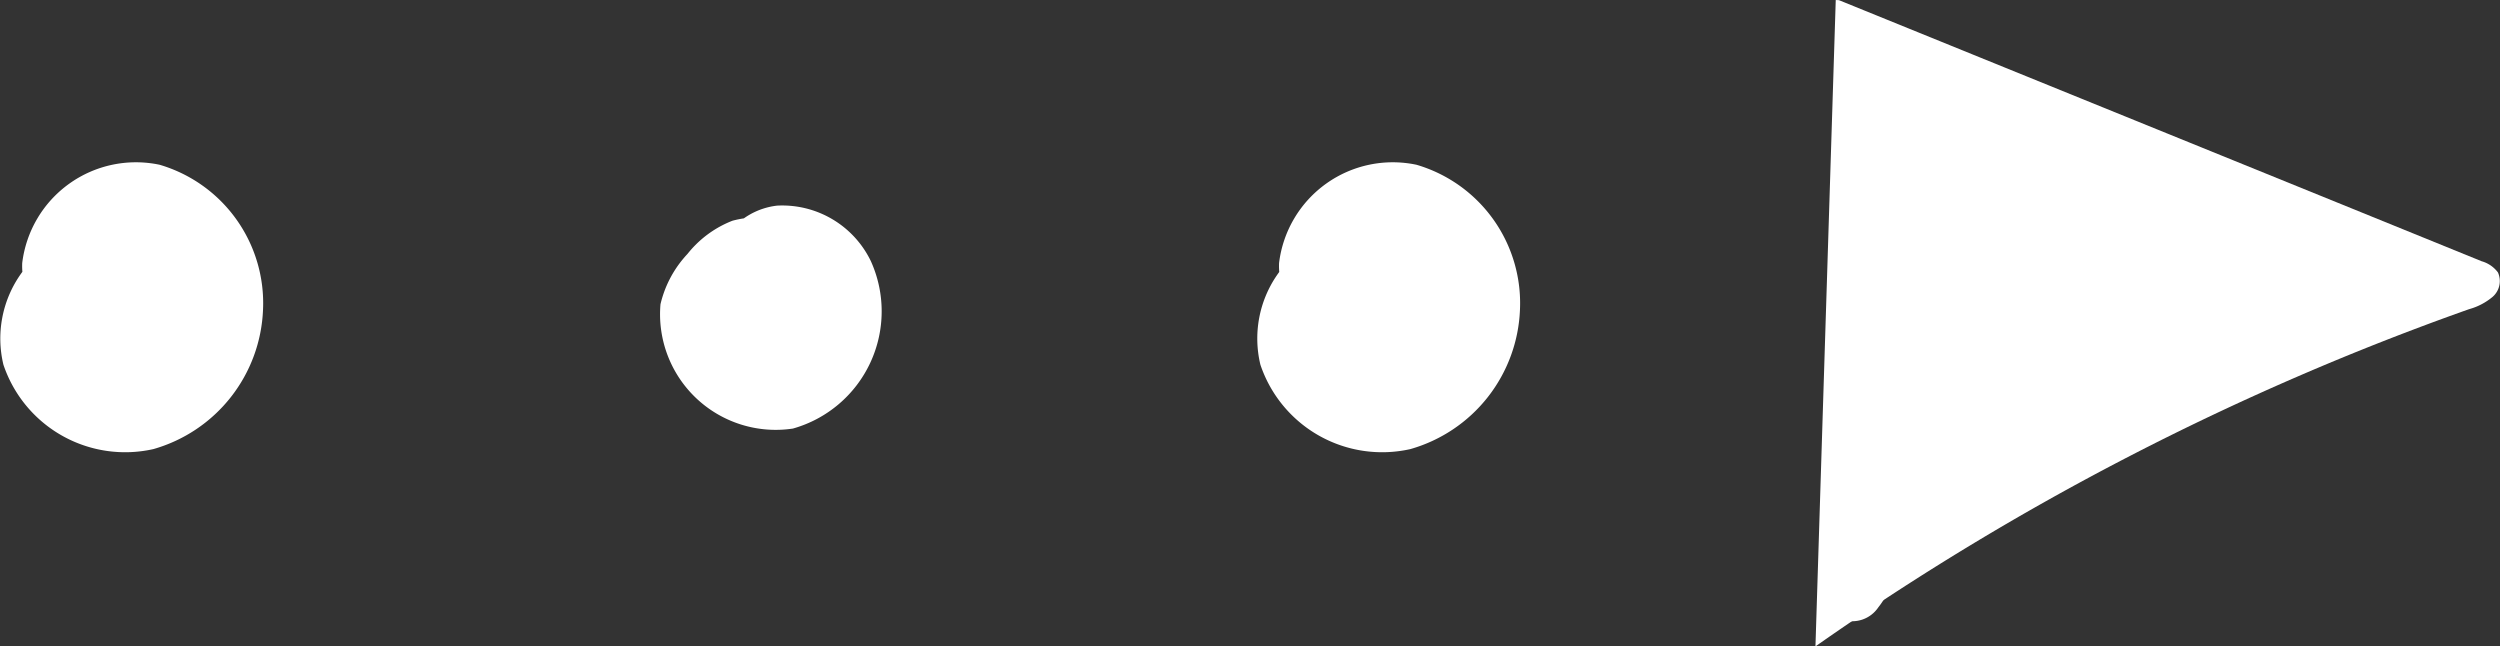
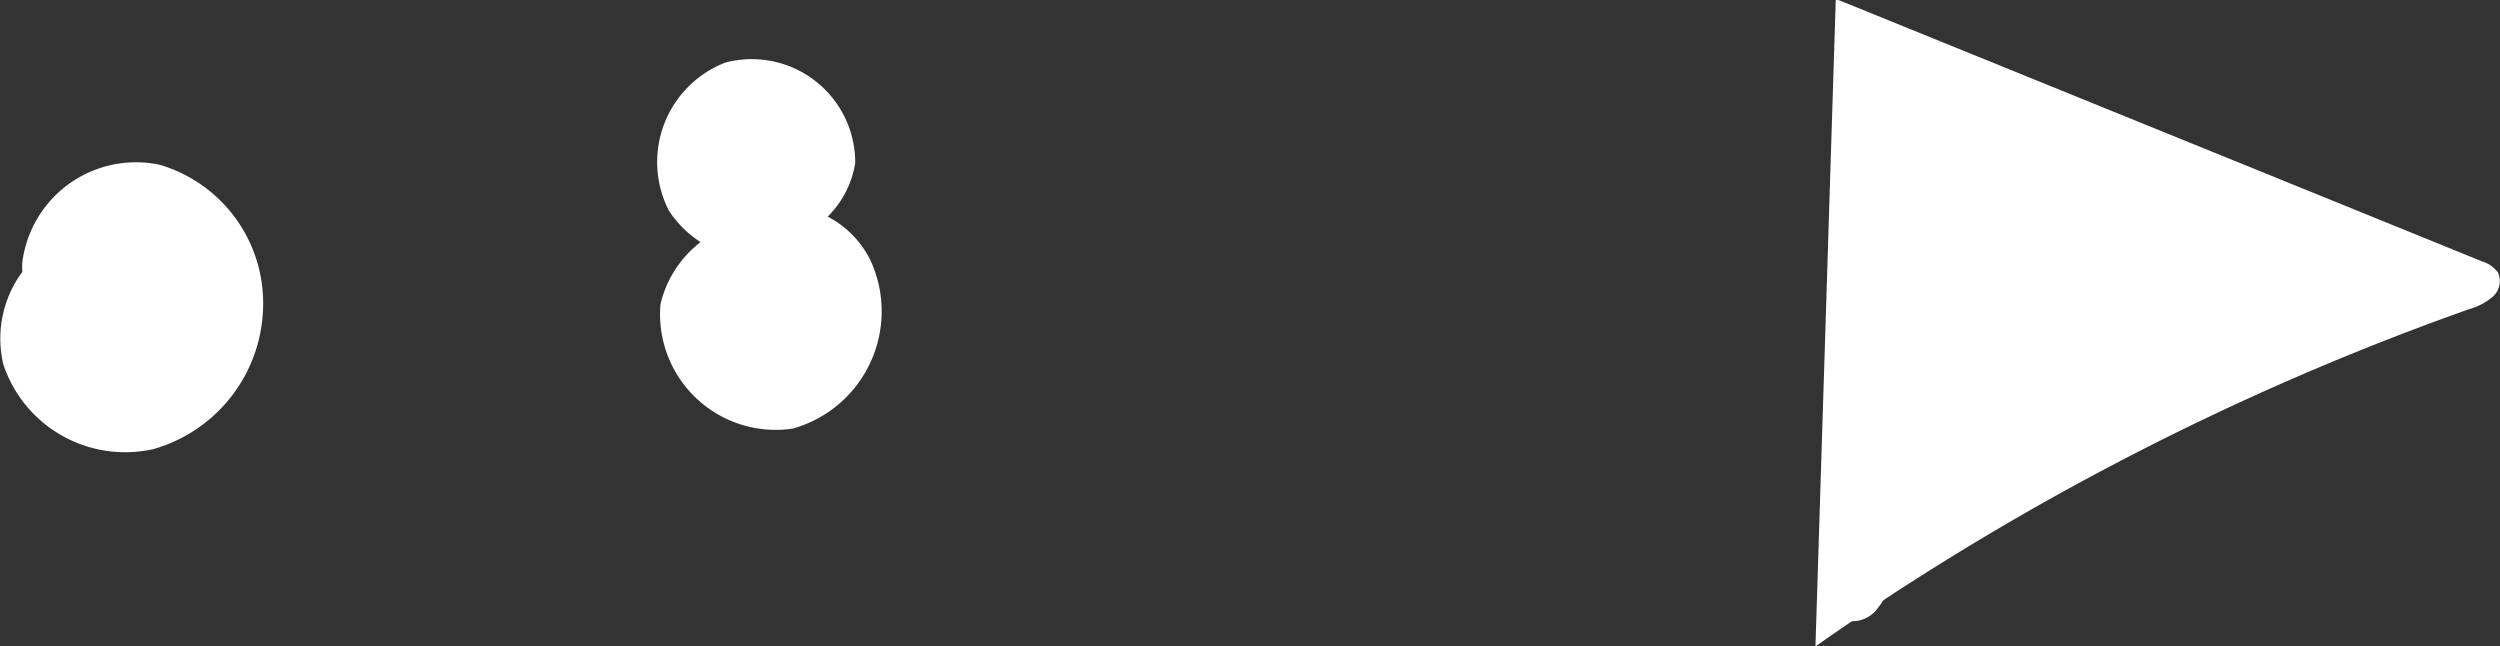
<svg xmlns="http://www.w3.org/2000/svg" width="77" height="19.909" viewBox="0 0 77 19.909">
  <rect x="0" y="0" width="77" height="19.909" fill="#333333" stroke="none" />
  <defs>
    <clipPath id="clip-path">
      <rect id="Rectangle_928" data-name="Rectangle 928" width="77" height="19.909" fill="none" />
    </clipPath>
  </defs>
  <g id="icon_dot_arrow" transform="translate(0 0)">
    <g id="Group_1113" data-name="Group 1113" transform="translate(0 0)" clip-path="url(#clip-path)">
      <path id="Path_2258" data-name="Path 2258" d="M4.783,20.118c-1.7,1.013-4.174-.645-4.1-2.626a3.528,3.528,0,0,1,4.234-3.029A4.442,4.442,0,0,1,8.1,18.927,4.655,4.655,0,0,1,4.724,23.22a3.956,3.956,0,0,1-4.62-2.6A3.445,3.445,0,0,1,3,16.4a3.051,3.051,0,0,1,2.931,3.944,2.839,2.839,0,0,1-4.476.812,2.767,2.767,0,0,1,1.251-4.326,2.7,2.7,0,0,1,3.116,3.189c-1.162-.023-1.671-1.488-1.688-2.651" transform="translate(0.001 -9.388)" fill="#fff" />
-       <path id="Path_2259" data-name="Path 2259" d="M116.244,20.118c-1.7,1.013-4.174-.645-4.1-2.626a3.528,3.528,0,0,1,4.234-3.029,4.442,4.442,0,0,1,3.186,4.464,4.655,4.655,0,0,1-3.375,4.293,3.956,3.956,0,0,1-4.62-2.6,3.445,3.445,0,0,1,2.9-4.221,3.052,3.052,0,0,1,2.931,3.944,2.839,2.839,0,0,1-4.476.812,2.767,2.767,0,0,1,1.251-4.326,2.7,2.7,0,0,1,3.116,3.189c-1.162-.023-1.671-1.488-1.688-2.651" transform="translate(-72.749 -9.388)" fill="#fff" />
-       <path id="Path_2260" data-name="Path 2260" d="M62.933,21.574a1.734,1.734,0,0,1-2.772-.868,2.2,2.2,0,0,1,1.931-2.495,3.03,3.03,0,0,1,2.883,1.707,3.752,3.752,0,0,1-2.4,5.16,3.562,3.562,0,0,1-4.078-3.83,3.39,3.39,0,0,1,5.069-2.117A3.285,3.285,0,0,1,63.791,24a3.284,3.284,0,0,1-4.813-.77,3.285,3.285,0,0,1,1.737-4.554,3.186,3.186,0,0,1,4.005,3.095,2.985,2.985,0,0,1-4.468,2.094c-1.612-1.179-1.1-4.22.834-4.728s3.868,2.037,2.8,3.725a2.53,2.53,0,0,1-3.907.248,2.488,2.488,0,0,1,1.063-3.744,2.446,2.446,0,0,1,3.077,2.345l-1.6-2.386" transform="translate(-38.154 -11.878)" fill="#fff" />
+       <path id="Path_2260" data-name="Path 2260" d="M62.933,21.574a1.734,1.734,0,0,1-2.772-.868,2.2,2.2,0,0,1,1.931-2.495,3.03,3.03,0,0,1,2.883,1.707,3.752,3.752,0,0,1-2.4,5.16,3.562,3.562,0,0,1-4.078-3.83,3.39,3.39,0,0,1,5.069-2.117a3.284,3.284,0,0,1-4.813-.77,3.285,3.285,0,0,1,1.737-4.554,3.186,3.186,0,0,1,4.005,3.095,2.985,2.985,0,0,1-4.468,2.094c-1.612-1.179-1.1-4.22.834-4.728s3.868,2.037,2.8,3.725a2.53,2.53,0,0,1-3.907.248,2.488,2.488,0,0,1,1.063-3.744,2.446,2.446,0,0,1,3.077,2.345l-1.6-2.386" transform="translate(-38.154 -11.878)" fill="#fff" />
      <path id="Path_2261" data-name="Path 2261" d="M161.625,0q-.313,9.955-.625,19.909A83.544,83.544,0,0,1,181.133,9.522a1.913,1.913,0,0,0,.726-.381.645.645,0,0,0,.161-.751.946.946,0,0,0-.5-.343L177.07,6.238,166.052,1.763,161.724.005" transform="translate(-105.084 0)" fill="#fff" />
      <path id="Path_2262" data-name="Path 2262" d="M163.092,3.712a1.817,1.817,0,0,1-.126-2.392,5.208,5.208,0,0,1,.751,3.994A2.966,2.966,0,0,1,163,4.48a1.008,1.008,0,0,1,.041-1.047.972.972,0,0,1,1.147-.206,2.124,2.124,0,0,1,.874.875,5.612,5.612,0,0,1,.366,5.049c-.318.742-1,1.5-1.79,1.328a1.4,1.4,0,0,1-.961-.991,3.624,3.624,0,0,1-.058-1.436,4.872,4.872,0,0,1,.594-2.105,1.973,1.973,0,0,1,1.836-.994A2.03,2.03,0,0,1,166.6,6.675a5.956,5.956,0,0,1-.253,2.45,2.639,2.639,0,0,1-.448,1.082.9.9,0,0,1-1.052.3c-.437-.226-.479-.825-.462-1.317q.03-.877.061-1.755c.016-.448.113-1.006.544-1.127.467-.131.851.382,1.022.836a6.425,6.425,0,0,1-.366,5.268,2.5,2.5,0,0,1-2.205,1.536,1.47,1.47,0,0,1-1.274-1.637,1.315,1.315,0,0,1,1.785-.923,2.033,2.033,0,0,1,.838,1.947,6,6,0,0,1-1.742,4.018,3.043,3.043,0,0,1,.45-1.536,1.049,1.049,0,0,1,1.417-.312c.472.383.321,1.146.014,1.672a2.37,2.37,0,0,1-1.037,1.018A1.259,1.259,0,0,1,162.519,18a1.305,1.305,0,0,1-.286-1.178,3.129,3.129,0,0,1,.554-1.126,10.969,10.969,0,0,1,3.166-3,2.072,2.072,0,0,1,2.23-.288,1.509,1.509,0,0,1,.5,1.437,4.45,4.45,0,0,1-.6,1.473,4.229,4.229,0,0,1-.853,1.189,1.435,1.435,0,0,1-1.36.349c-.79-.272-.965-1.306-.914-2.14a11.425,11.425,0,0,1,1.858-5.565c.633-.958,1.618-1.9,2.755-1.743a3.279,3.279,0,0,1,2.094,1.779,3.961,3.961,0,0,1,.562,1.269,1.563,1.563,0,0,1-.285,1.318,1.529,1.529,0,0,1-1.333.449,3.321,3.321,0,0,1-1.347-.544A8.4,8.4,0,0,1,165.5,6.068a2.268,2.268,0,0,1,.553-2.237,1.06,1.06,0,0,1,1.072-.139.785.785,0,0,1,.4.951.913.913,0,0,1-.888.494,2.678,2.678,0,0,1-1.025-.32,2.562,2.562,0,0,1-1.158-.84.884.884,0,0,1,.249-1.254,1.21,1.21,0,0,1,.823.033,10.584,10.584,0,0,1,5.911,4.485A2.65,2.65,0,0,1,171.818,10a2.846,2.846,0,0,1-2.229.944,6.127,6.127,0,0,1-3.315-.393,2.457,2.457,0,0,1-1.389-2.775,3.045,3.045,0,0,1,2.121-1.691,8.482,8.482,0,0,1,7.569,1.342,2.578,2.578,0,0,1,1.208,1.932c-.019,1.009-1.009,1.708-1.941,2.095a10.644,10.644,0,0,1-5.556.7,3.01,3.01,0,0,1-1.136-.344,1.252,1.252,0,0,1-.64-.954c-.043-.757.767-1.254,1.48-1.514a14.363,14.363,0,0,1,4.817-.867,3.727,3.727,0,0,1,1.358.182,1.518,1.518,0,0,1,.945.936c.234.808-.44,1.579-1.091,2.112a18.575,18.575,0,0,1-5.9,3.253c-.368.122-.874.182-1.05-.164-.19-.373.225-.76.594-.957a11.969,11.969,0,0,1,6.031-1.4,11.678,11.678,0,0,1-3.741,1.779,2.437,2.437,0,0,1-2.465-.345,2.24,2.24,0,0,1-.215-2.137,6.428,6.428,0,0,1,8.3-4.168,3.35,3.35,0,0,1,1.541,1,1.732,1.732,0,0,1,.288,1.747,2.219,2.219,0,0,1-2.578.842,3.583,3.583,0,0,1-2.184-1.4,2.267,2.267,0,0,1-.059-2.5,2.543,2.543,0,0,1,2.622-.813,7.471,7.471,0,0,1,2.564,1.336,1.659,1.659,0,0,1,.8.954c.074.421-.411.9-.761.655-.317-.223-.132-.777.225-.925a1.656,1.656,0,0,1,1.132.094l2.433.805c-.007.274-.47.346-.593.1a.41.41,0,0,1,.4-.543.544.544,0,0,1,.454.584.812.812,0,0,1-.47.629,1.076,1.076,0,0,1-1.534-1.162,15.582,15.582,0,0,1-3.579,2.349c-.479.227-1.184.36-1.424-.112-.223-.439.245-.937.721-1.064a1.294,1.294,0,0,1,.96.083.8.8,0,0,1,.416.825.589.589,0,0,1-.747.438,1.461,1.461,0,0,1,.25-.761.5.5,0,0,1,.713-.094c.285.3-.088.763-.429,1a6.912,6.912,0,0,1-1.7.956,2.334,2.334,0,0,1-1.9-.1c-.953-.557-1.149-1.848-1.075-2.95a6.294,6.294,0,0,1-3.552,3.19,2.106,2.106,0,0,1-1.962-.091c-.7-.54-.63-1.605-.462-2.476q.289-1.49.685-2.957a2.042,2.042,0,0,1,.364-.824.722.722,0,0,1,.812-.238c.433.2.395.826.259,1.285a11.632,11.632,0,0,1-.98,2.343,3.423,3.423,0,0,1-.952,1.183,1.442,1.442,0,0,1-1.446.182,1.86,1.86,0,0,1-.774-.968,5.943,5.943,0,0,1-.126-4.371A3,3,0,0,1,163.4,8.7l.909-3.167-1.312,8.285c-.069.439-.048,1.03.379,1.15.34.1.651-.208.876-.482l1.582-1.931a5.382,5.382,0,0,1-2.153,5.259,1.642,1.642,0,0,1-1.092.376.959.959,0,1,1,.884-1.522,2.361,2.361,0,0,1-.042,2.9.966.966,0,0,1-1.122.374c-.431-.239-.394-.86-.3-1.342a18.1,18.1,0,0,1,1.047-3.786,6.18,6.18,0,0,1,2.491-2.96,3.769,3.769,0,0,1,3.751-.065,2.358,2.358,0,0,1,1.189,2.053,1.6,1.6,0,0,1-1.634,1.514,1.692,1.692,0,0,1-1.278-1.008,3.438,3.438,0,0,1-.239-1.666,7.331,7.331,0,0,1,.9-3.079,3.272,3.272,0,0,1,.933-1.131,1.576,1.576,0,0,1,1.4-.25,1.119,1.119,0,0,1,.691,1.37.909.909,0,0,1-1.4.367,1.239,1.239,0,0,1-.314-.853A2.781,2.781,0,0,1,170.57,6.86a1.352,1.352,0,0,1,.231,1.119.919.919,0,0,1-.86.681c-.578-.017-.925-.632-1.154-1.162a2.386,2.386,0,0,1-.259-.924.814.814,0,0,1,.465-.779,1.032,1.032,0,0,1,.923.243,2.836,2.836,0,0,1,1.161,1.883,2.146,2.146,0,0,1-.832,2,2.368,2.368,0,0,1-3.2-.877,2.919,2.919,0,0,1,.806-3.808,2.757,2.757,0,0,1,3.755.814,1.357,1.357,0,0,1,.206,1.042.71.71,0,0,1-.83.519.691.691,0,0,1-.227-1.068,1.124,1.124,0,0,1,1.188-.258,3.307,3.307,0,0,1,1.079.69,4.009,4.009,0,0,1,1.039,1.134,1.363,1.363,0,0,1-.048,1.46.838.838,0,0,1-1.316-.014,1.212,1.212,0,0,1,.256-1.249,2.3,2.3,0,0,1,.863-.784,1.1,1.1,0,0,1,1.118.075,1.137,1.137,0,0,1,.365,1.036,2.935,2.935,0,0,1-.414,1.063c-.214.38-.527.8-.963.781a.725.725,0,0,1-.649-.729.945.945,0,0,1,.6-.823,1.213,1.213,0,0,1,1.5.648,1.376,1.376,0,0,1-.481,1.6l2.071-1.593c.343-.264.788-.54,1.177-.35a.809.809,0,0,1,.277,1.043,2.354,2.354,0,0,1-.813.855,3.6,3.6,0,0,1,.469-.97,1.216,1.216,0,0,1,.907-.518.745.745,0,0,1,.76.621.541.541,0,0,1-.709.54,1.3,1.3,0,0,1,1.129-.9c-1.947,1.487-4.509,1.8-6.917,2.249s-4.985,1.221-6.389,3.228a1.661,1.661,0,0,0-.8-1.573,1.571,1.571,0,0,0-.325.666.539.539,0,0,0,.33.6c.368.1.643-.329.782-.685l.894-2.288-2.634,3.986c-.259.392-.687.839-1.115.645-.378-.171-.395-.693-.353-1.106l.589-5.79c.058-.567.193-1.242.723-1.45a1.065,1.065,0,0,1,1.086.293,3.133,3.133,0,0,1,.614,1.009,3.117,3.117,0,0,1,.325,1.047,1.057,1.057,0,0,1-.417.964c-.525.335-1.214-.053-1.642-.505A5.241,5.241,0,0,1,165.1,3.8a2.835,2.835,0,0,1-.933,1.543c-.509.34-1.377.175-1.494-.427-.107-.551.454-1,.987-1.178a3.448,3.448,0,0,1,4.428,4.066c-.111.475-.491,1.012-.962.884-.512-.139-.505-.9-.214-1.343a1.266,1.266,0,0,1,.986-.627.707.707,0,0,1,.72.775.55.55,0,1,1-1.018-.386.941.941,0,0,1,.947-.35,2.793,2.793,0,0,0,1.062.038" transform="translate(-105.579 -0.862)" fill="#fff" />
    </g>
  </g>
</svg>